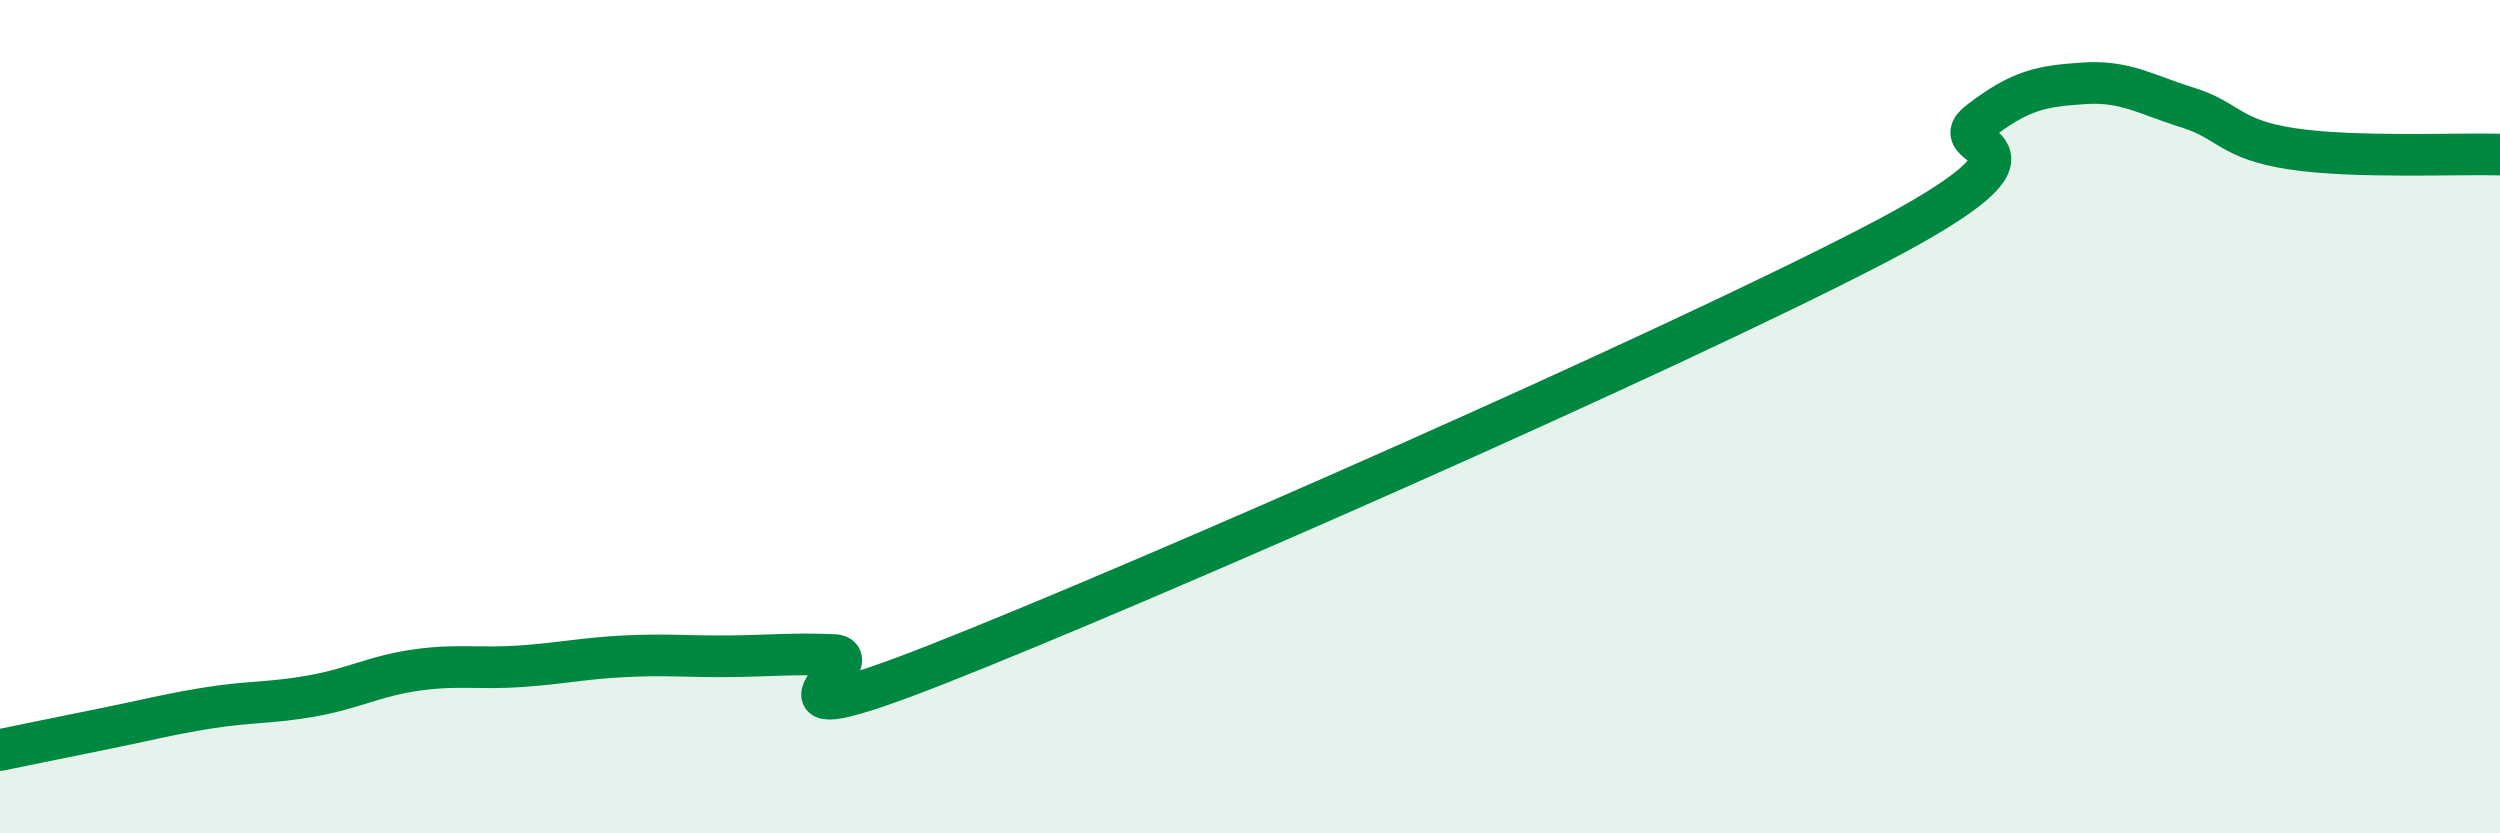
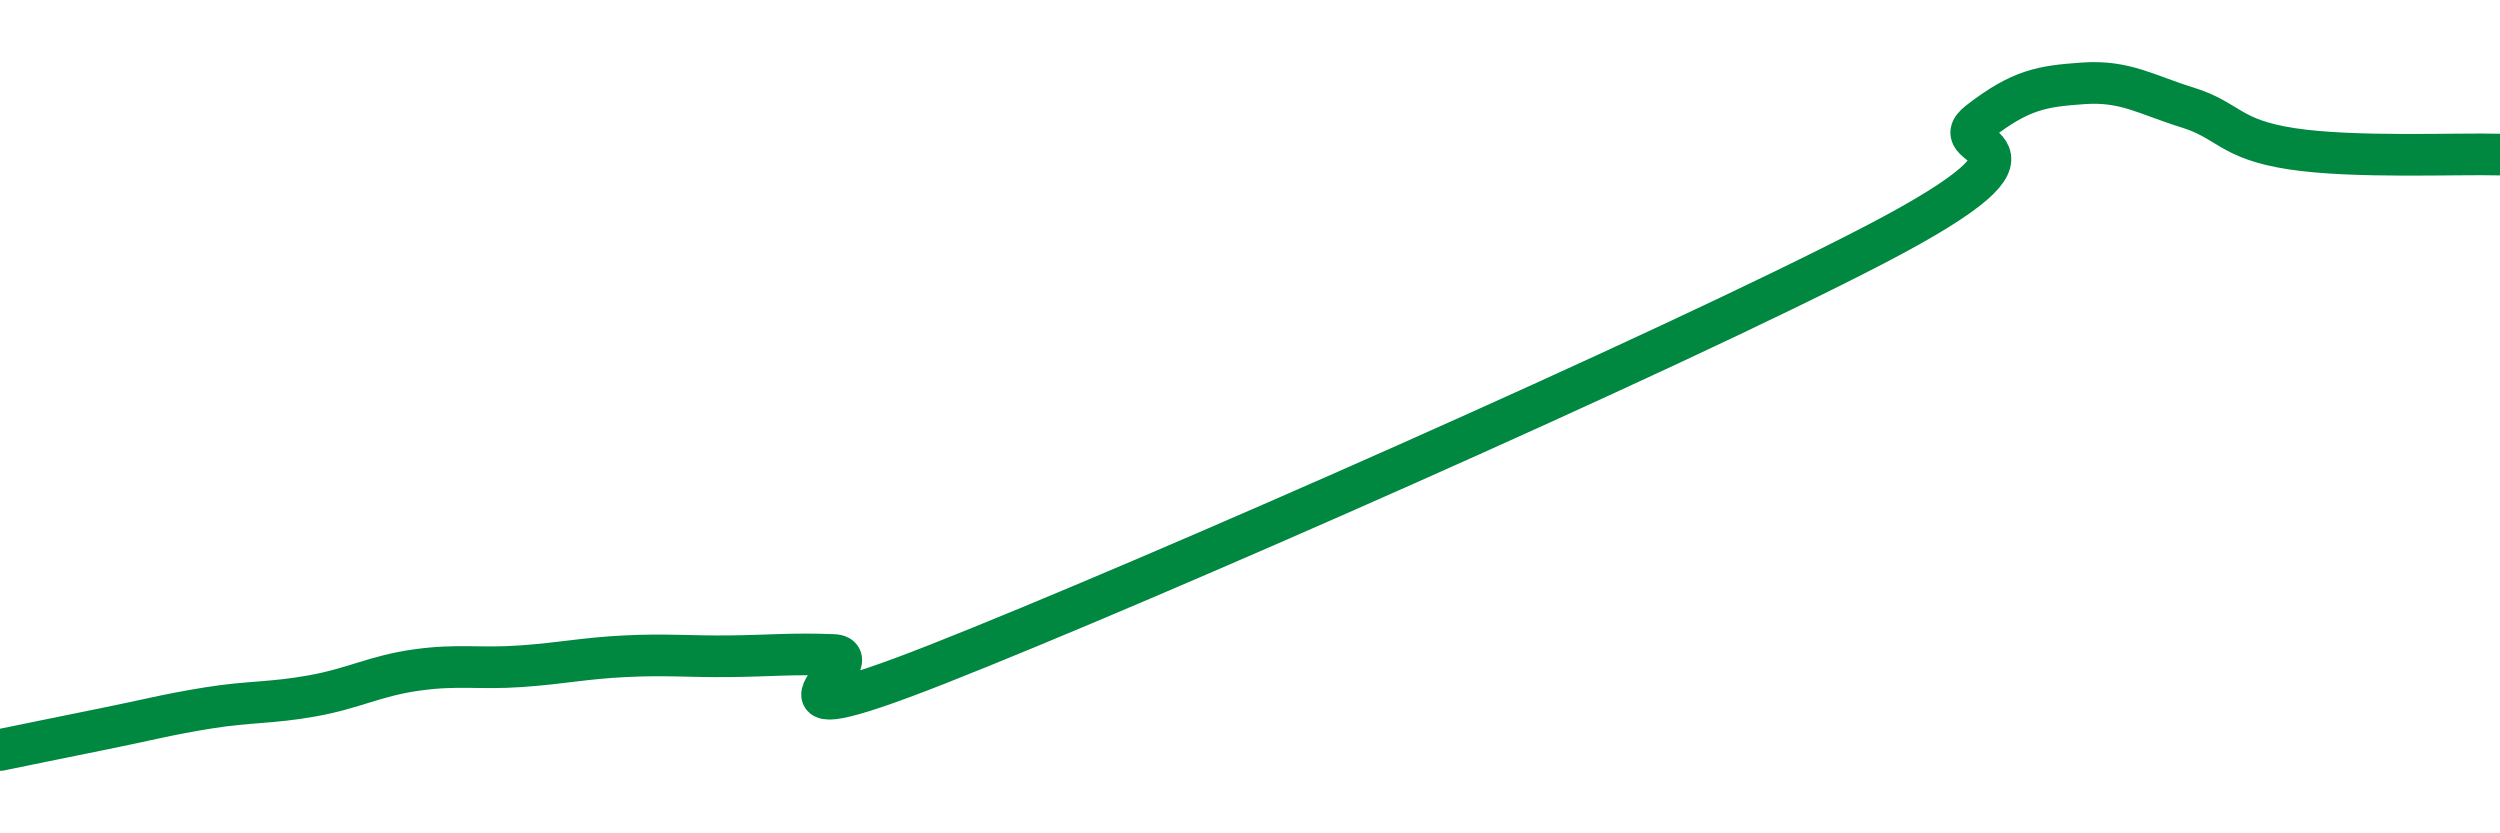
<svg xmlns="http://www.w3.org/2000/svg" width="60" height="20" viewBox="0 0 60 20">
-   <path d="M 0,18 C 0.5,17.9 1.5,17.69 2.5,17.49 C 3.5,17.29 4,17.15 5,16.99 C 6,16.83 6.5,16.88 7.5,16.7 C 8.5,16.52 9,16.22 10,16.08 C 11,15.94 11.5,16.06 12.5,15.99 C 13.5,15.92 14,15.8 15,15.75 C 16,15.7 16.5,15.76 17.5,15.75 C 18.5,15.74 19,15.68 20,15.72 C 21,15.76 17.5,17.91 22.5,15.94 C 27.5,13.97 40,8.47 45,5.87 C 50,3.27 46.5,3.69 47.5,2.92 C 48.5,2.15 49,2.07 50,2 C 51,1.93 51.5,2.27 52.5,2.58 C 53.5,2.89 53.5,3.34 55,3.57 C 56.5,3.8 59,3.68 60,3.71L60 20L0 20Z" fill="#008740" opacity="0.1" stroke-linecap="round" stroke-linejoin="round" />
  <path d="M 0,18 C 0.5,17.9 1.5,17.69 2.5,17.49 C 3.5,17.29 4,17.15 5,16.99 C 6,16.83 6.5,16.88 7.5,16.7 C 8.5,16.52 9,16.22 10,16.08 C 11,15.94 11.5,16.06 12.5,15.99 C 13.5,15.92 14,15.8 15,15.75 C 16,15.7 16.5,15.76 17.5,15.75 C 18.5,15.74 19,15.68 20,15.72 C 21,15.76 17.5,17.91 22.5,15.94 C 27.5,13.97 40,8.47 45,5.87 C 50,3.27 46.5,3.69 47.5,2.92 C 48.5,2.15 49,2.07 50,2 C 51,1.93 51.5,2.27 52.5,2.58 C 53.5,2.89 53.5,3.34 55,3.57 C 56.5,3.8 59,3.68 60,3.71" stroke="#008740" stroke-width="1" fill="none" stroke-linecap="round" stroke-linejoin="round" />
</svg>